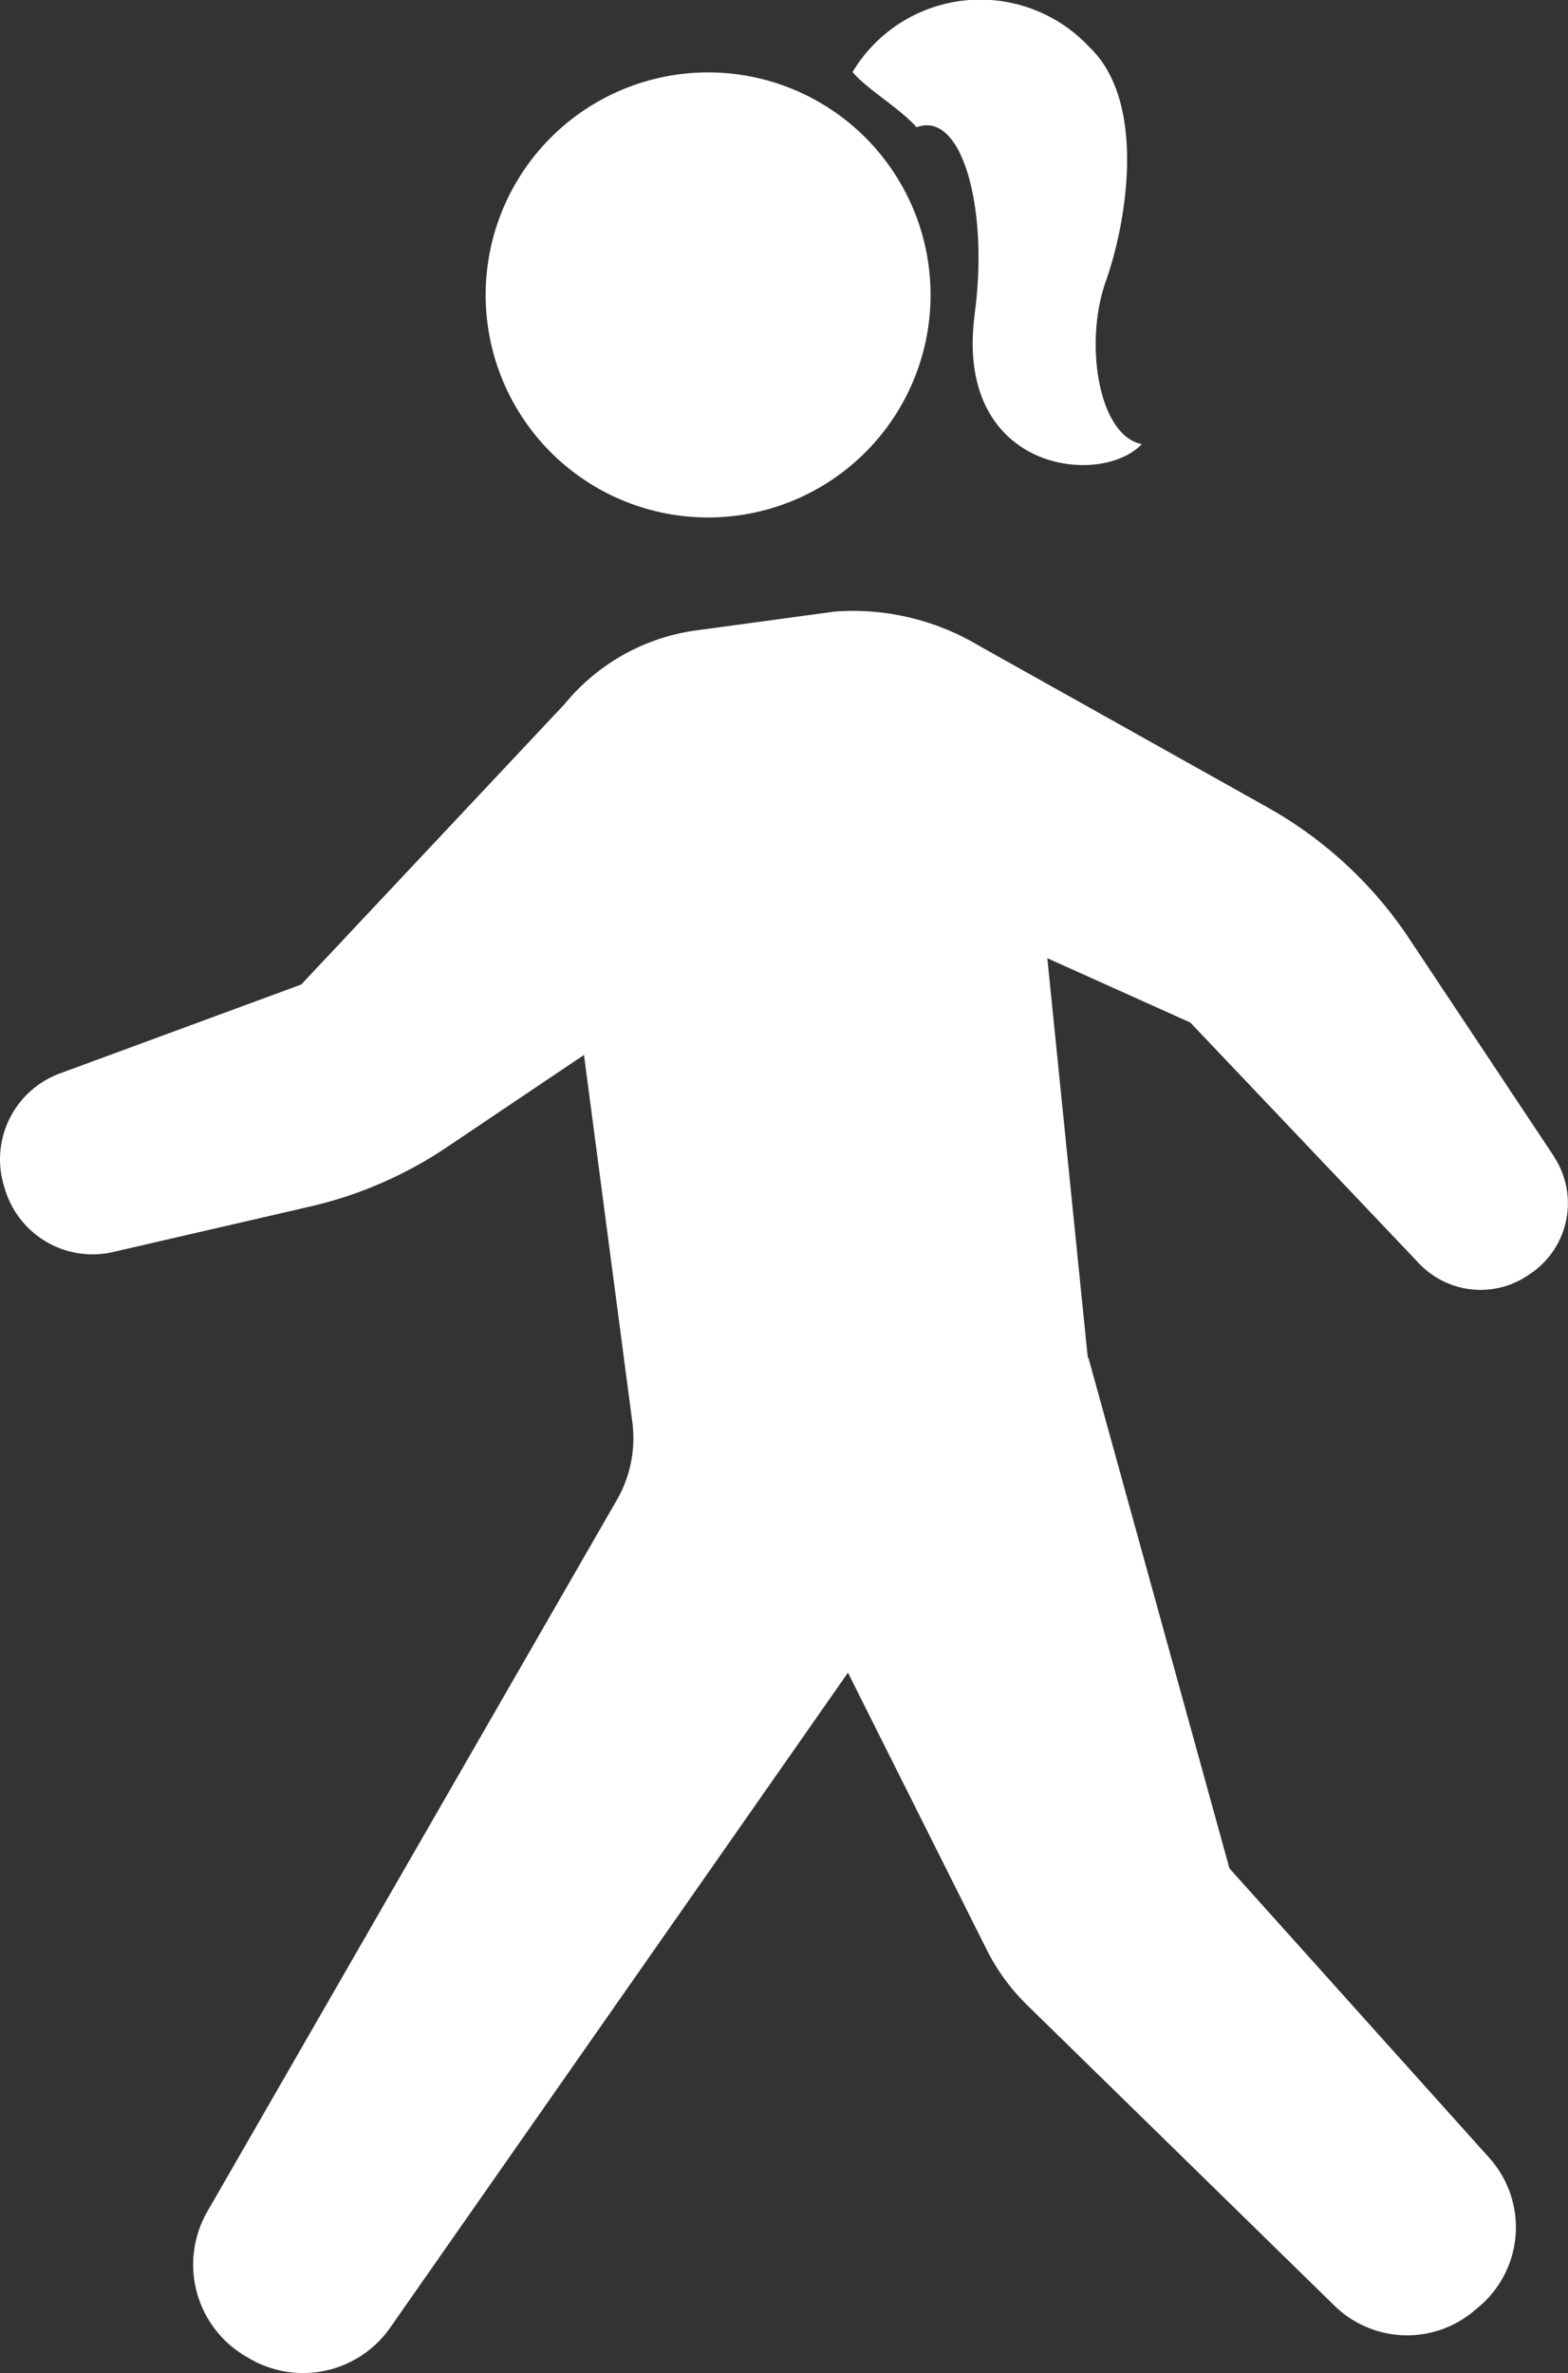
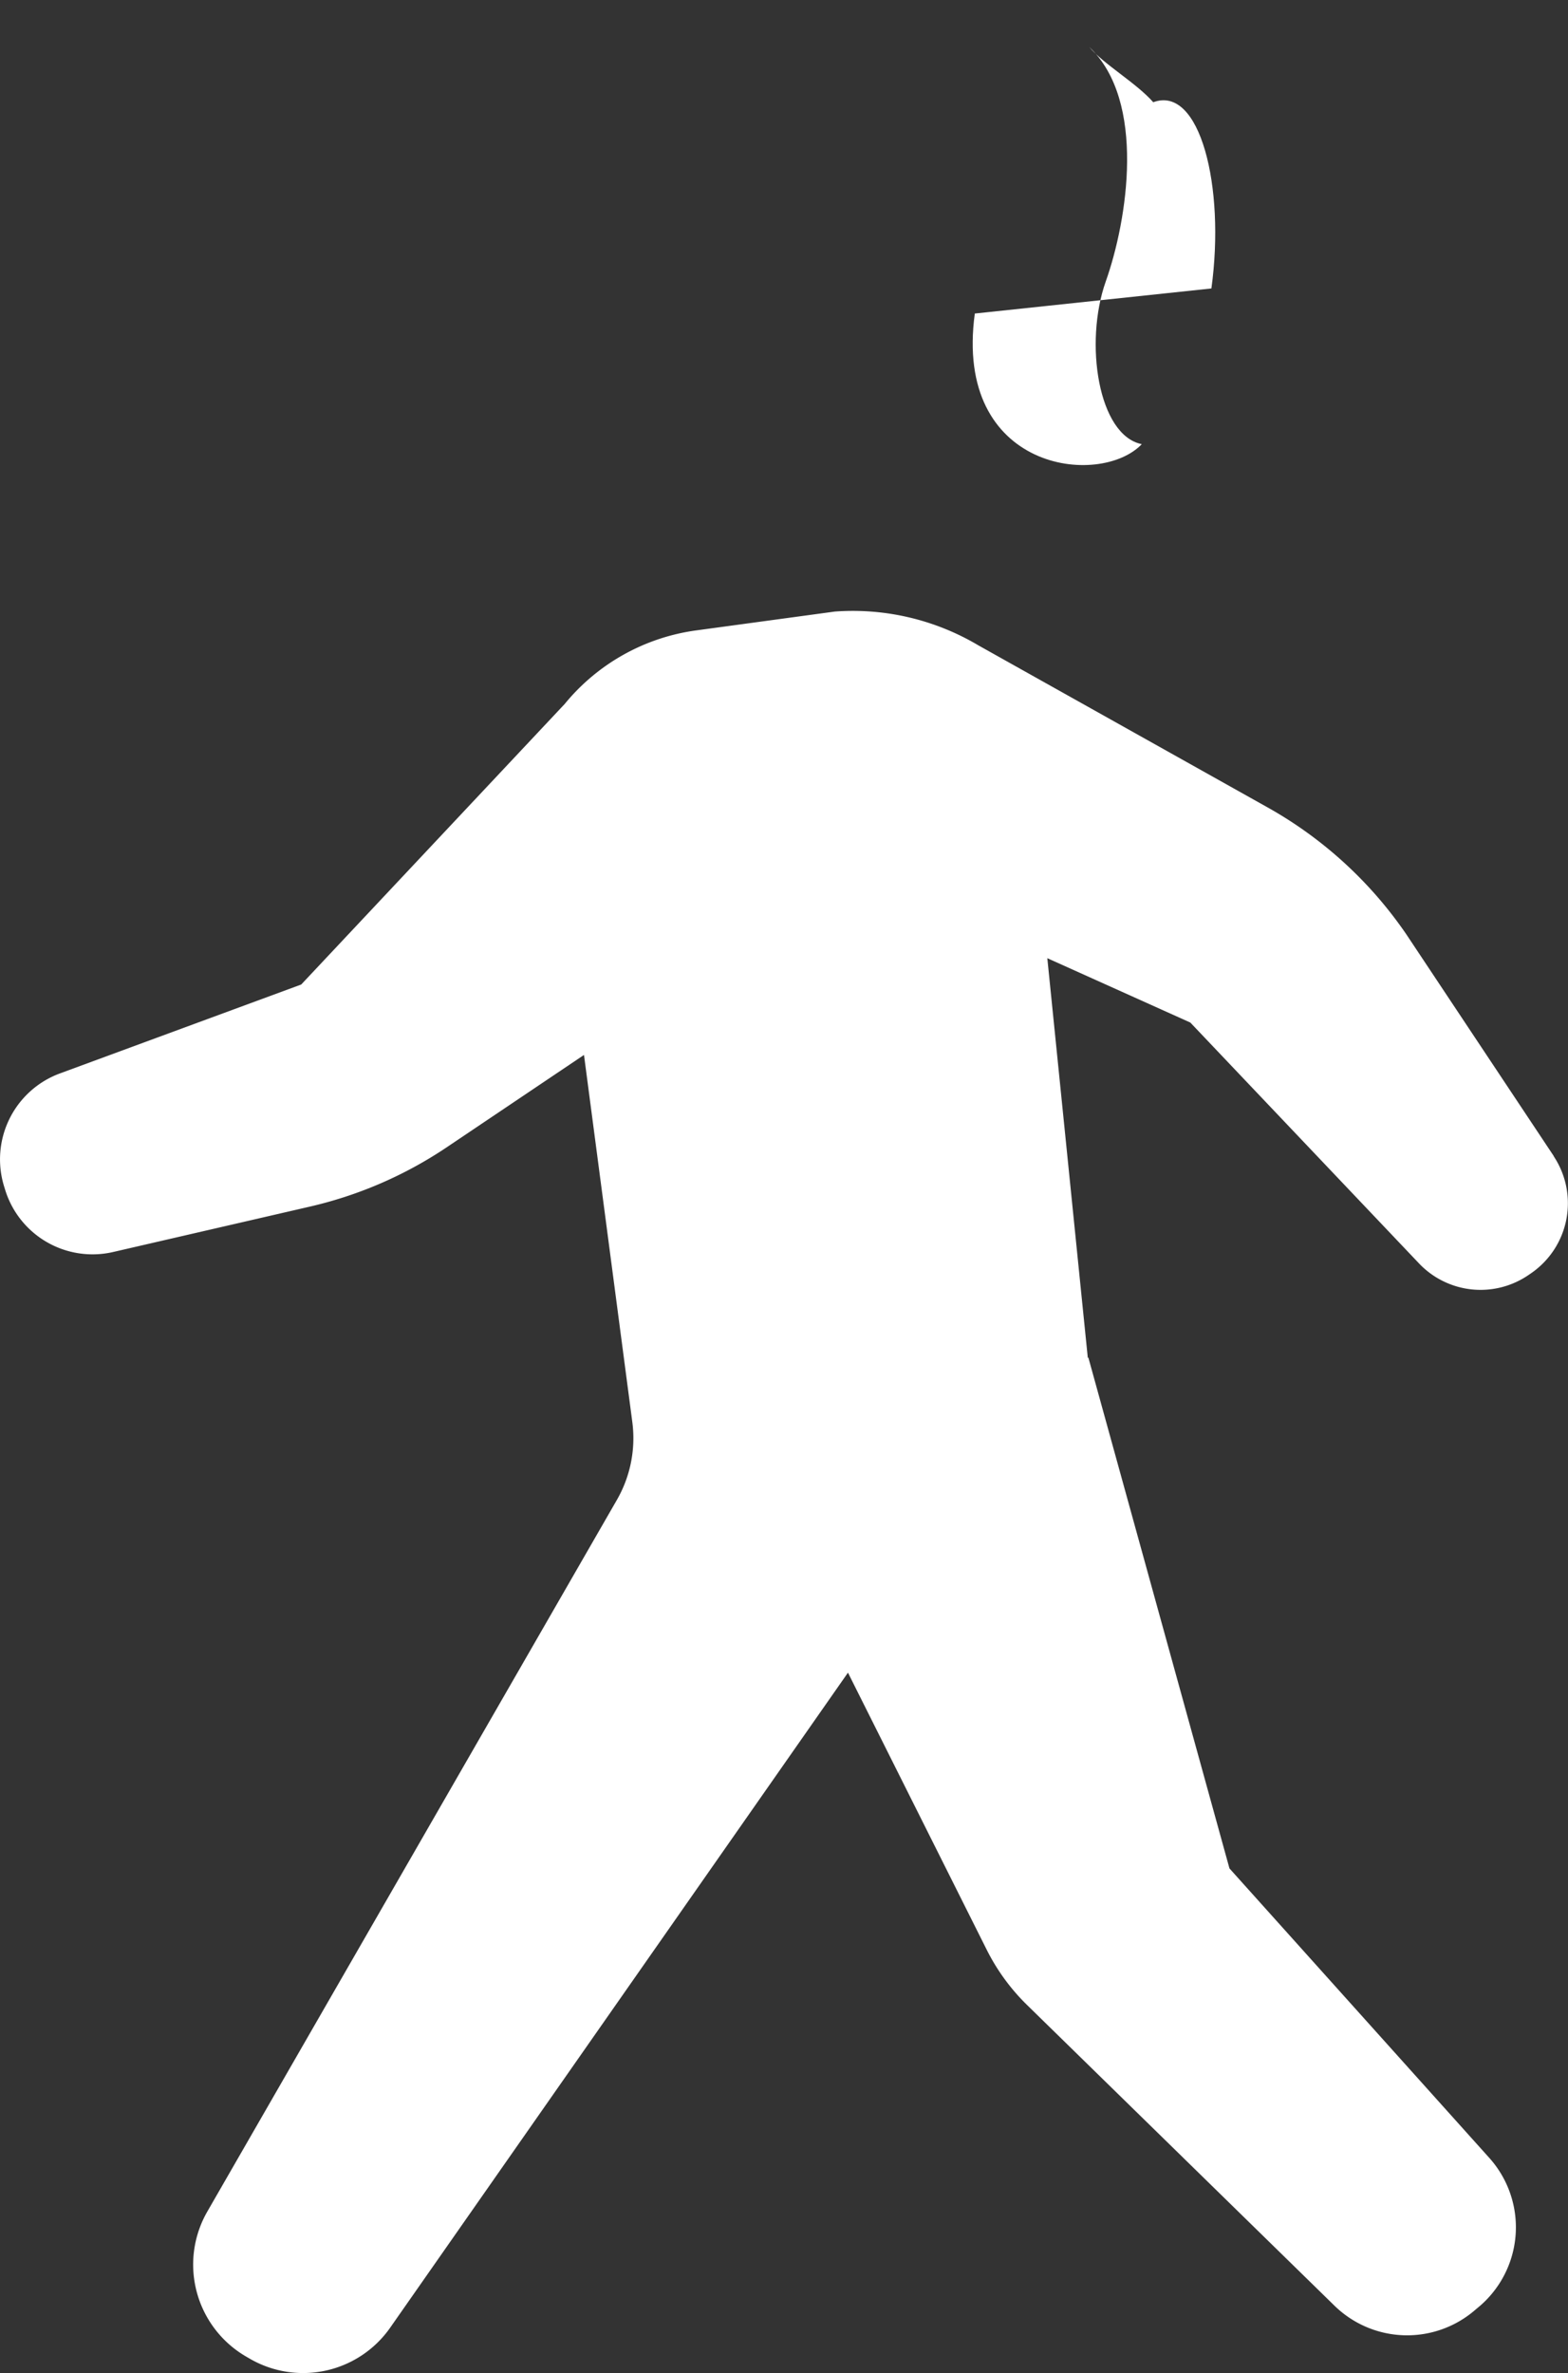
<svg xmlns="http://www.w3.org/2000/svg" width="38.022" height="57.526" viewBox="0 0 38.022 57.526">
  <rect x="0" y="0" width="38.022" height="57.526" fill="#333333" stroke="none" />
  <defs>
    <clipPath id="a">
      <rect width="38.022" height="57.526" fill="none" />
    </clipPath>
  </defs>
  <g clip-path="url(#a)">
    <path d="M37.677,144.828,34.1,139.45a9.989,9.989,0,0,0-3.364-3.075l-7.015-3.929a5.96,5.96,0,0,0-3.479-.817l-3.356.456a4.992,4.992,0,0,0-3.193,1.784l-6.389,6.8-5.851,2.155A2.22,2.22,0,0,0,.1,145.564l.027.088a2.218,2.218,0,0,0,2.619,1.5l4.769-1.1a9.96,9.96,0,0,0,3.33-1.446l3.316-2.23,1.172,8.9a3,3,0,0,1-.375,1.887l-9.93,17.247a2.578,2.578,0,0,0,.936,3.514l.086.05a2.577,2.577,0,0,0,3.412-.749l11.1-15.876,3.363,6.713A5.014,5.014,0,0,0,24.9,165.4l7.46,7.294a2.52,2.52,0,0,0,3.42.094l.119-.1a2.518,2.518,0,0,0,.214-3.578l-6.3-7.016-3.422-12.384-.013.01-.982-9.689,3.468,1.56,5.546,5.839a2.058,2.058,0,0,0,2.661.276l.057-.039a2.059,2.059,0,0,0,.547-2.836" transform="translate(0 -116.805)" fill="#fff" />
-     <path d="M186.98,7.6c-.519,3.816,3.033,4.231,4.049,3.166-1.059-.212-1.4-2.461-.874-3.943s.988-4.372-.4-5.684a3.613,3.613,0,0,0-5.74.607c.353.422,1.138.869,1.552,1.339,1.129-.423,1.75,2.037,1.41,4.514" transform="translate(-163.342 0)" fill="#fff" />
-     <path d="M109.383,26.338a5.394,5.394,0,1,0-4.516-6.148,5.393,5.393,0,0,0,4.516,6.148" transform="translate(-93.028 -13.857)" fill="#fff" />
+     <path d="M186.98,7.6c-.519,3.816,3.033,4.231,4.049,3.166-1.059-.212-1.4-2.461-.874-3.943s.988-4.372-.4-5.684c.353.422,1.138.869,1.552,1.339,1.129-.423,1.75,2.037,1.41,4.514" transform="translate(-163.342 0)" fill="#fff" />
  </g>
</svg>